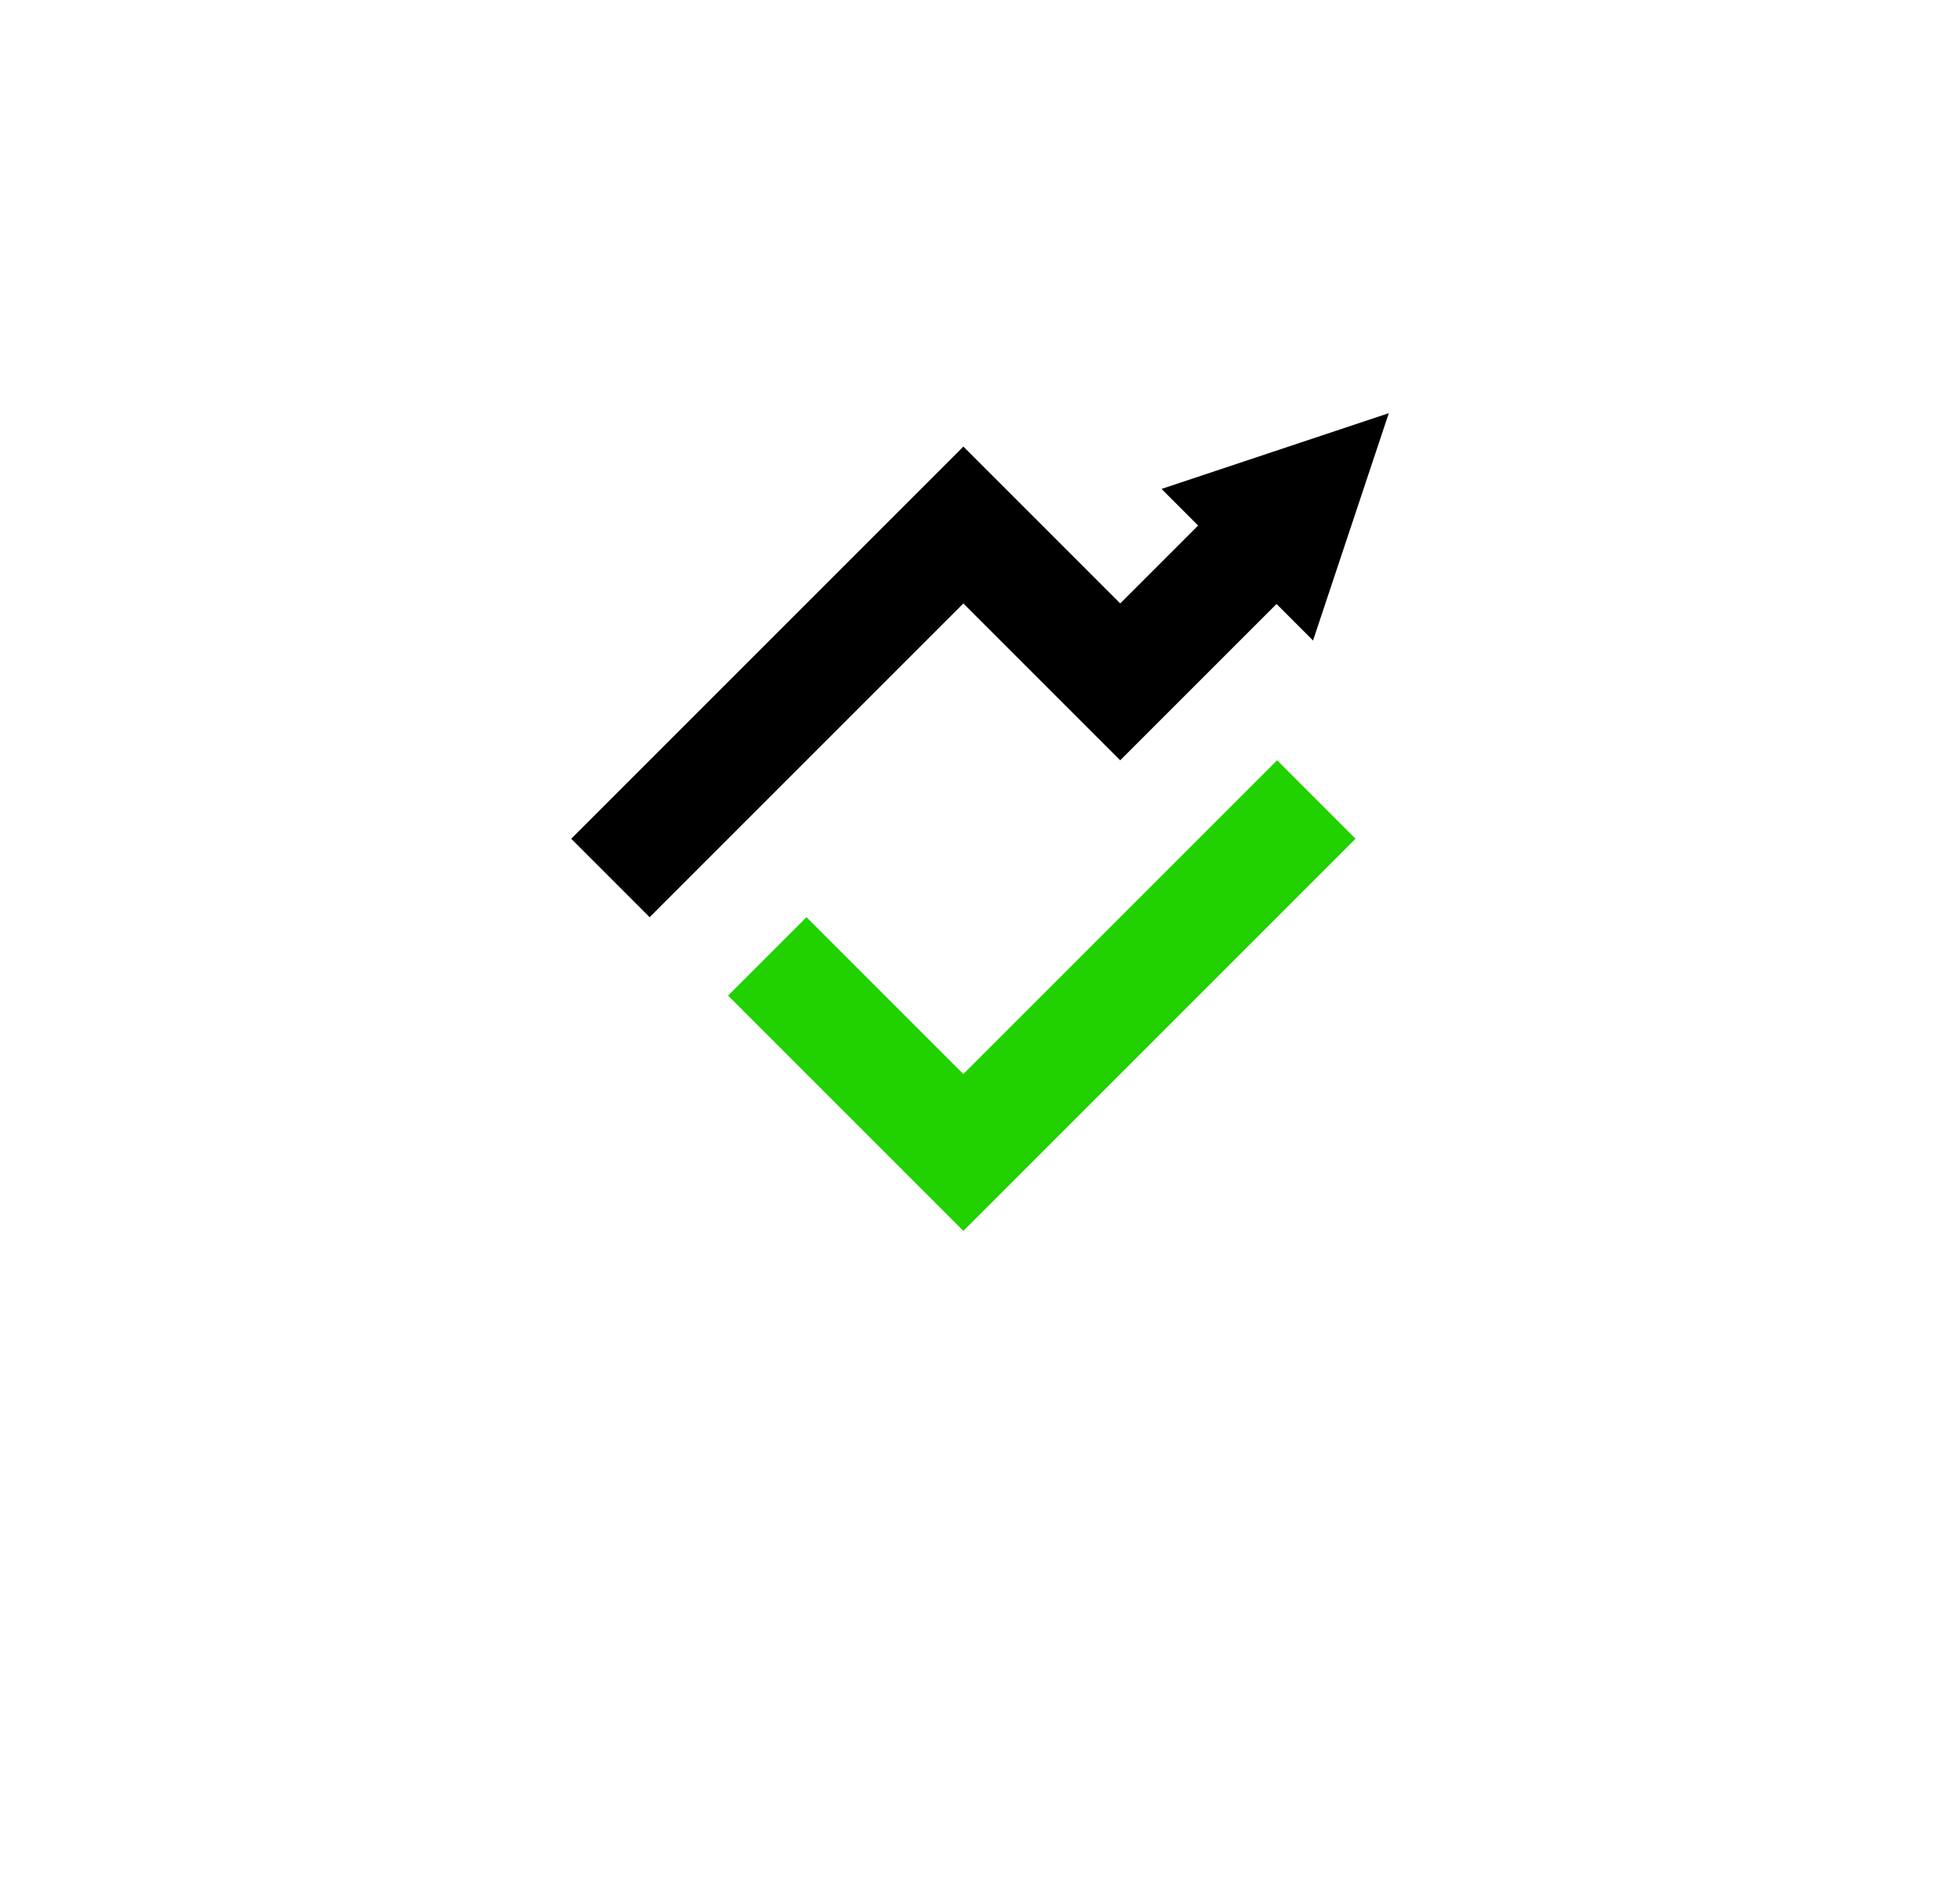
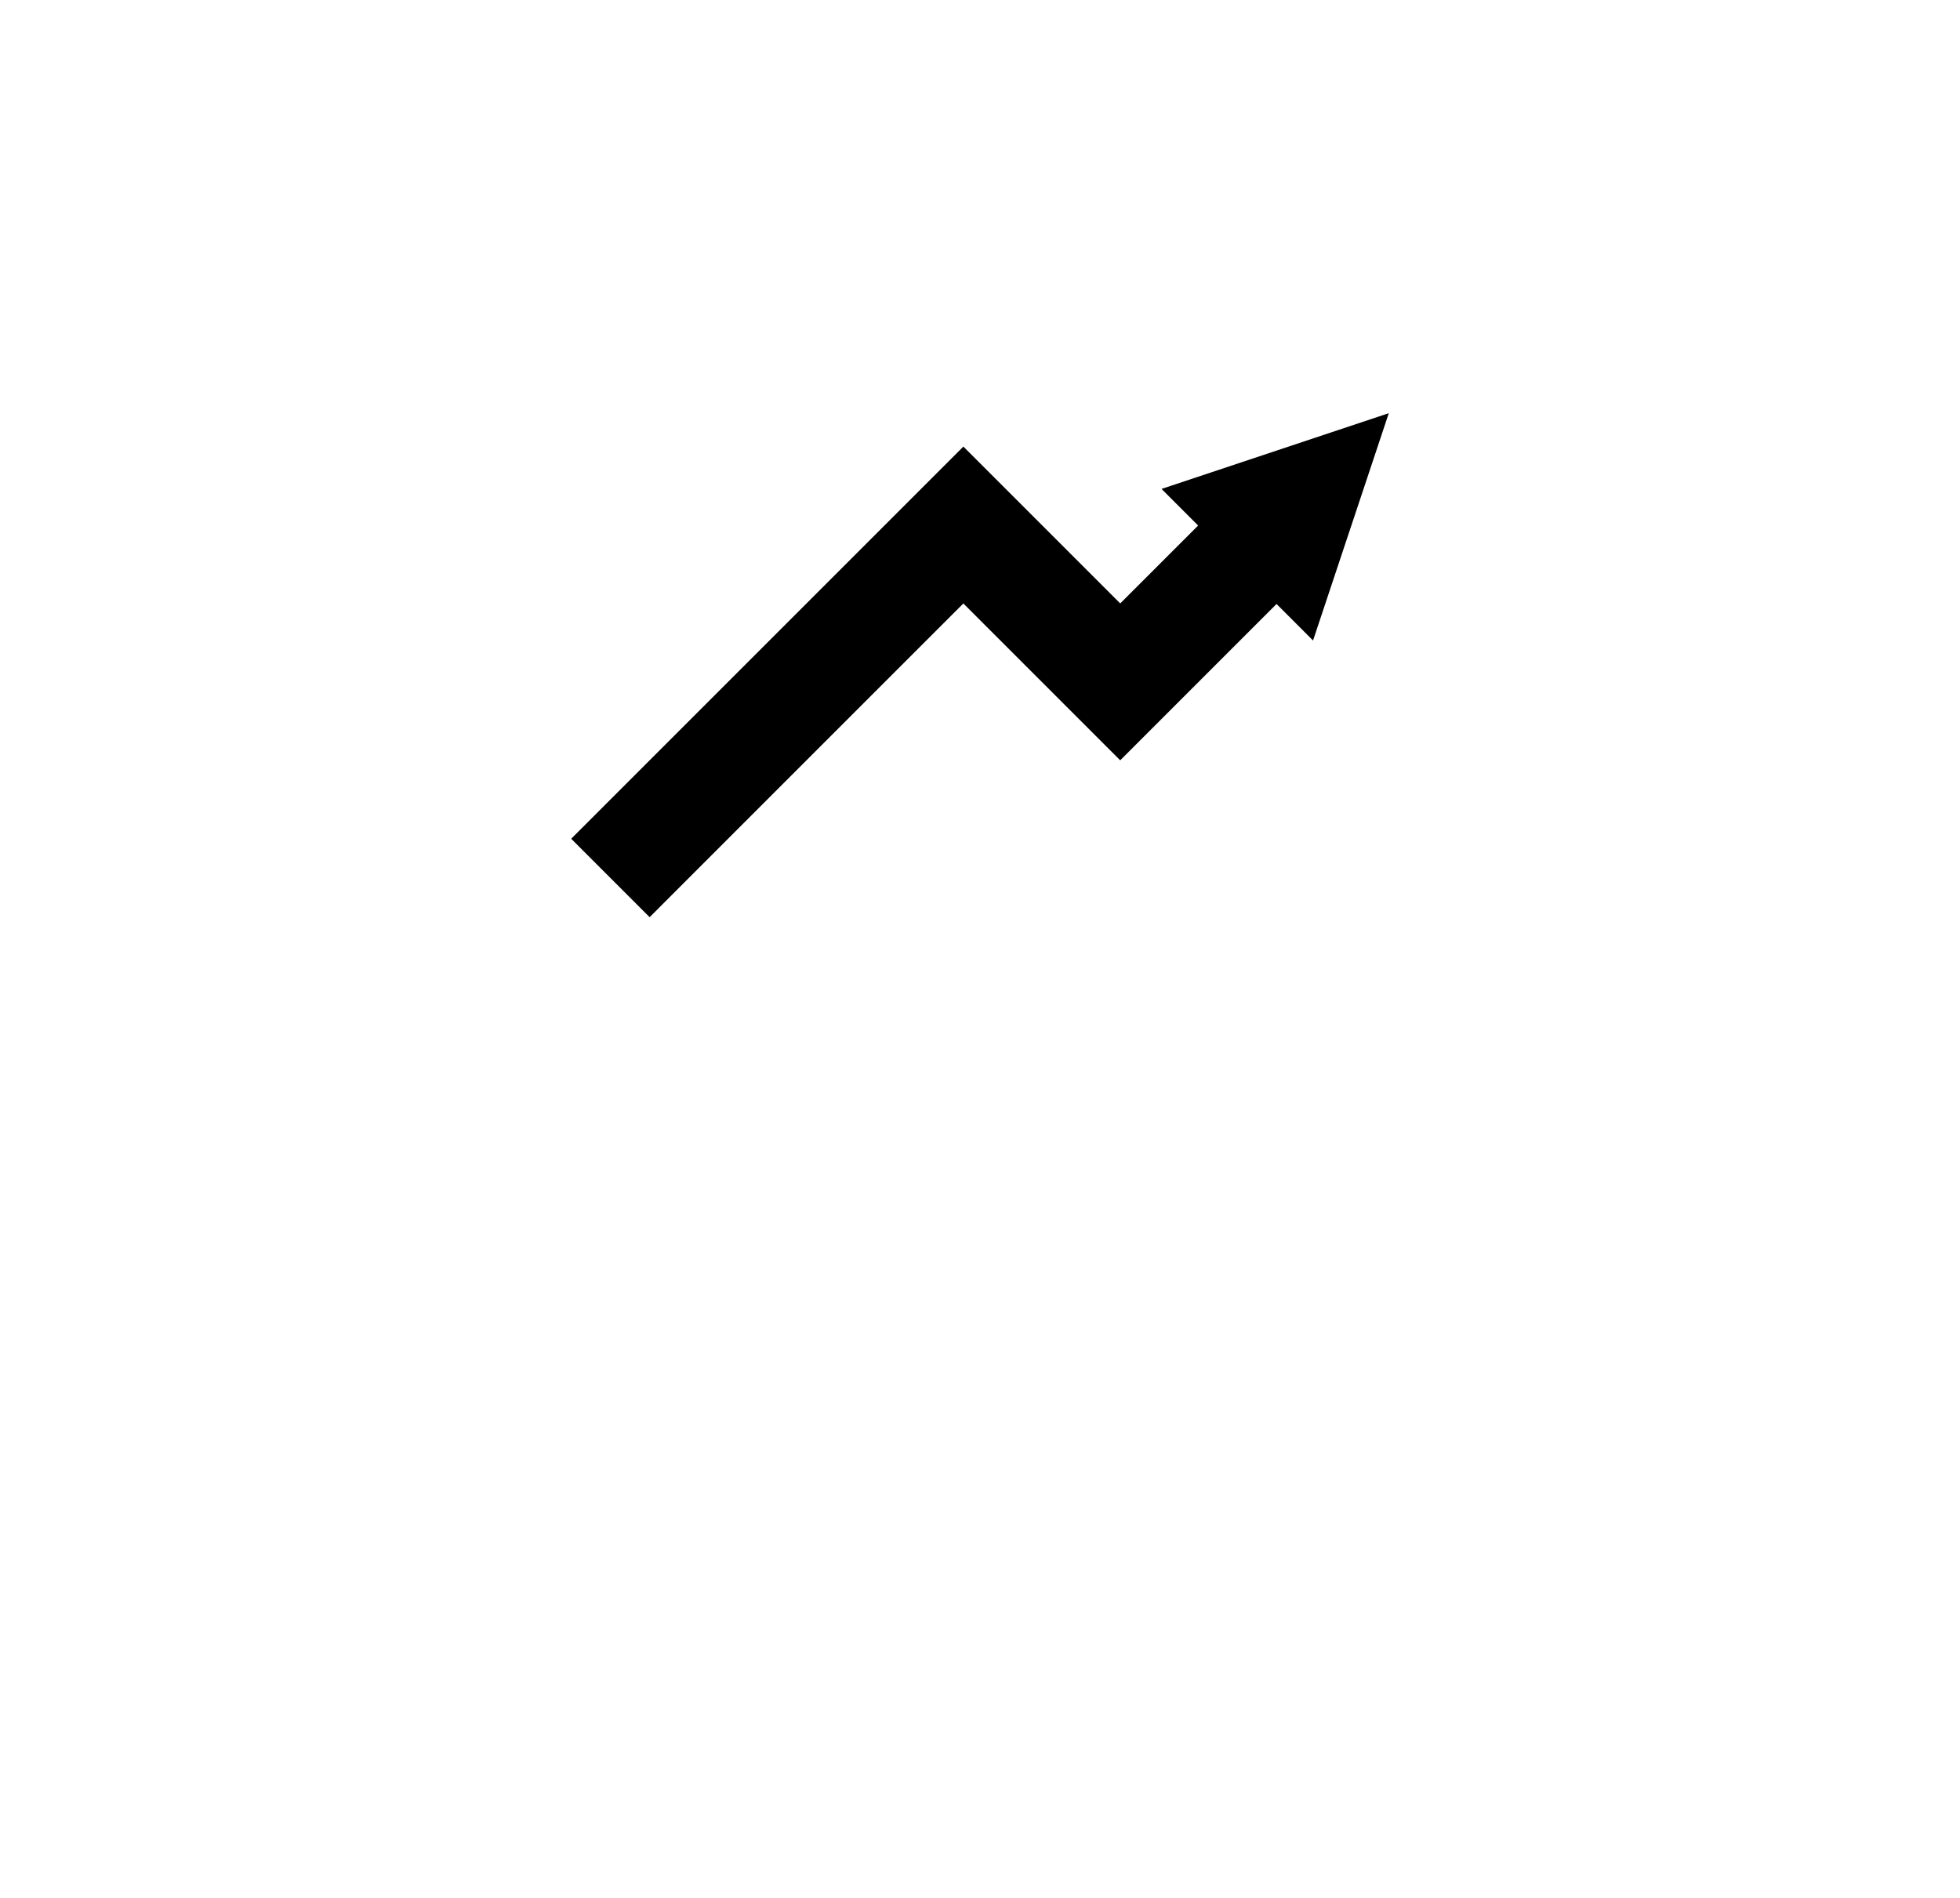
<svg xmlns="http://www.w3.org/2000/svg" width="77.259" height="74.809" viewBox="0 0 77.259 74.809">
  <defs>
    <filter id="Rettangolo_1363" x="0" y="0" width="77.259" height="74.809" filterUnits="userSpaceOnUse">
      <feOffset dy="5" input="SourceAlpha" />
      <feGaussianBlur stdDeviation="4" result="blur" />
      <feFlood flood-opacity="0.161" />
      <feComposite operator="in" in2="blur" />
      <feComposite in="SourceGraphic" />
    </filter>
  </defs>
  <g id="Raggruppa_2590" data-name="Raggruppa 2590" transform="translate(-385.741 -210.047)">
    <g transform="matrix(1, 0, 0, 1, 385.74, 210.05)" filter="url(#Rettangolo_1363)">
      <rect id="Rettangolo_1363-2" data-name="Rettangolo 1363" width="53.259" height="50.809" rx="10" transform="translate(12 7)" fill="#fff" />
    </g>
    <g id="Raggruppa_2589" data-name="Raggruppa 2589" transform="translate(408.256 226.334)">
-       <path id="Tracciato_1475" data-name="Tracciato 1475" d="M379.876,747.8l-3.092-3.092-6.183-6.183,3.092-3.092,6.183,6.184.731-.731,8.545-8.545,3.092-3.092,3.091,3.092-3.091,3.091-9.276,9.276Z" transform="translate(-364.418 -715.566)" fill="#21d100" />
      <path id="Tracciato_1476" data-name="Tracciato 1476" d="M379.842,701.185l1.442,1.443-3.071,3.071-3.091-3.092-3.092-3.091-3.091,3.091-9.276,9.276-3.091,3.092,3.091,3.092,3.091-3.092,6.184-6.184,3.092-3.091,6.182,6.183,3.092-3.092,3.071-3.071,1.438,1.44,2.986-8.96Z" transform="translate(-356.571 -698.199)" />
    </g>
  </g>
</svg>